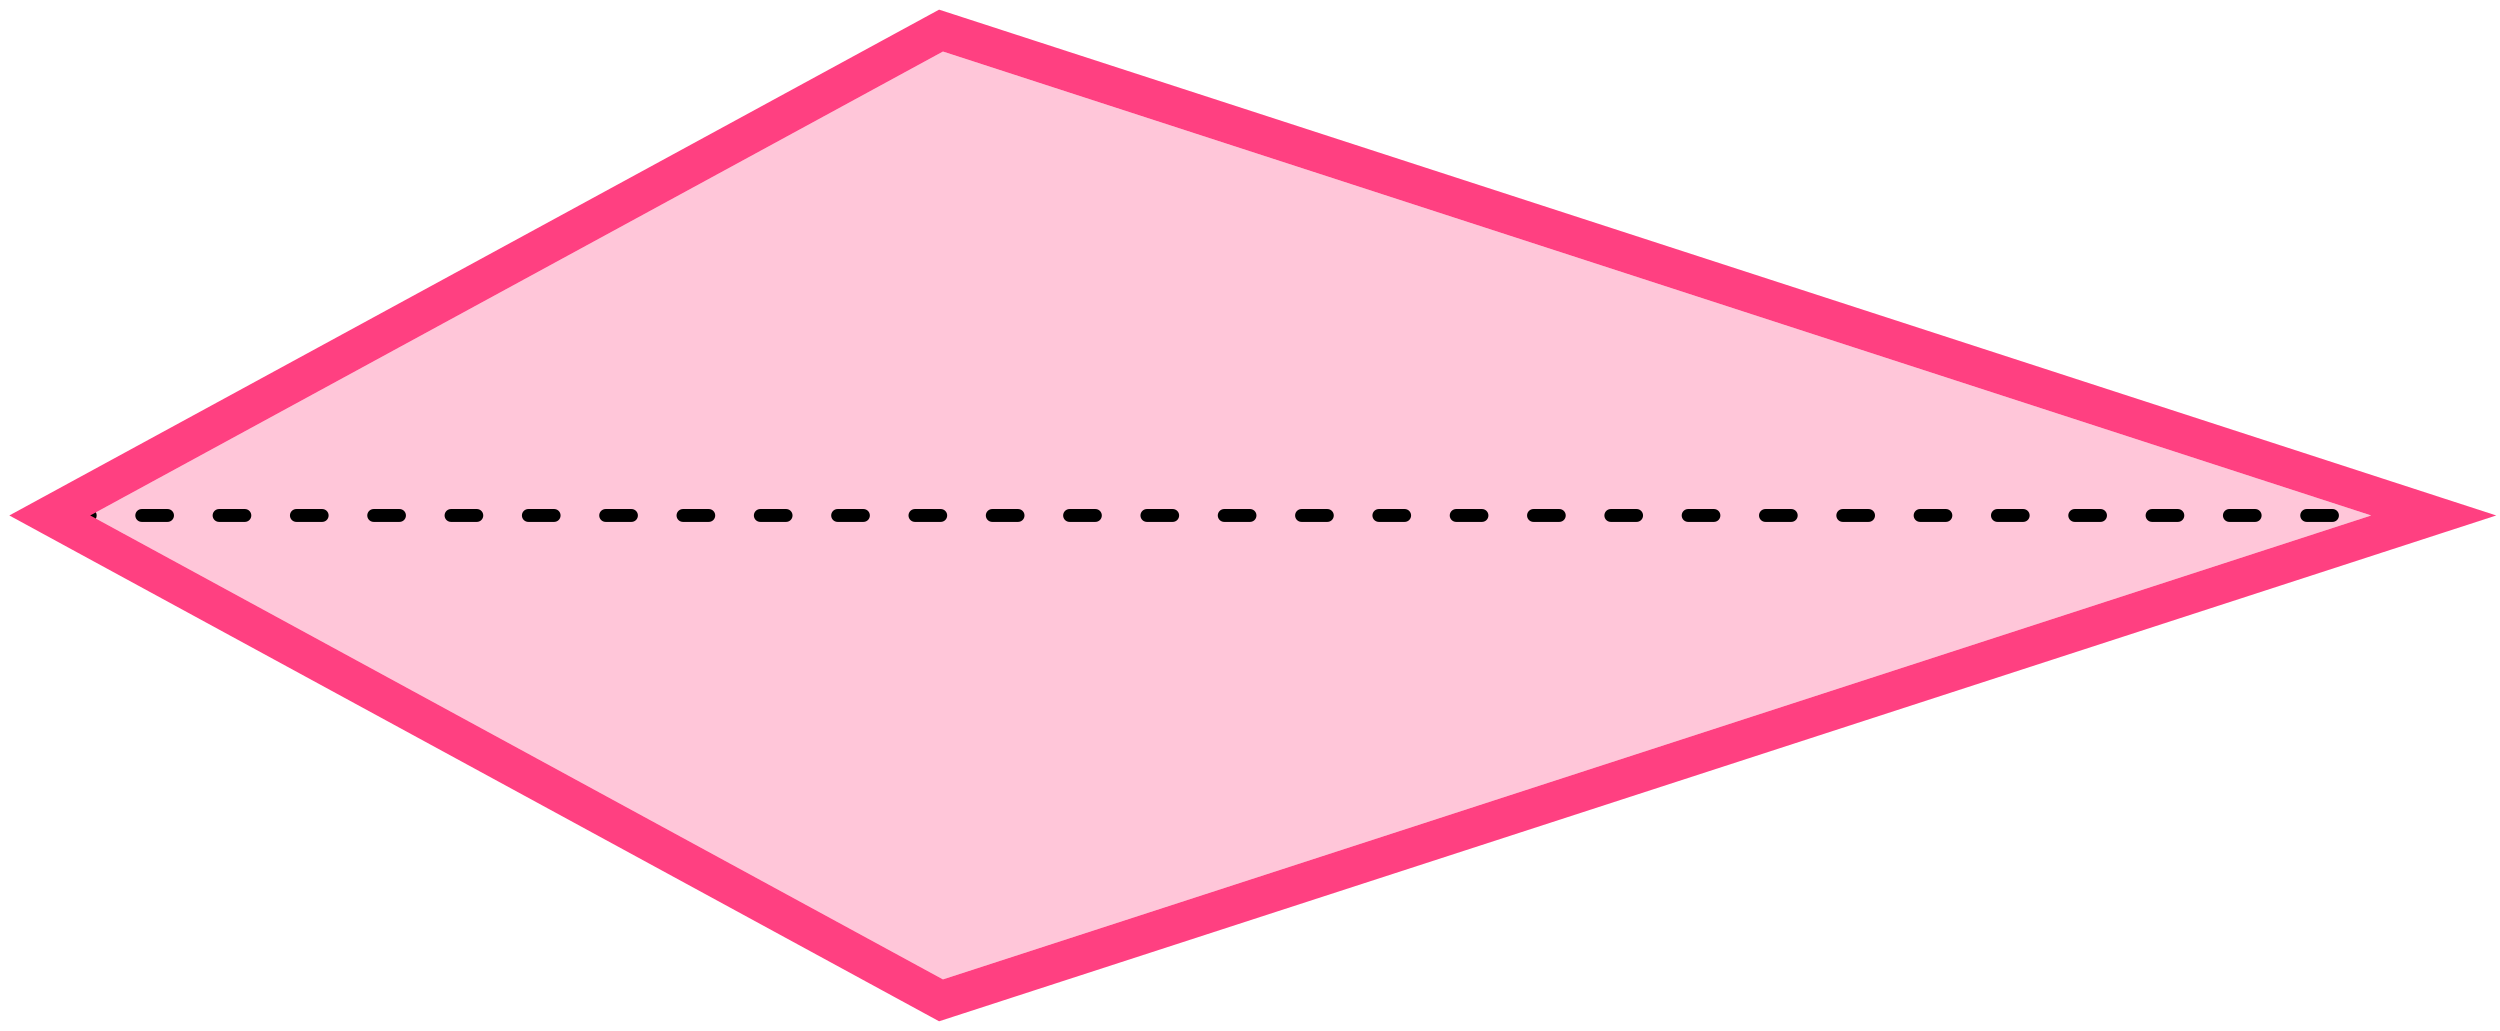
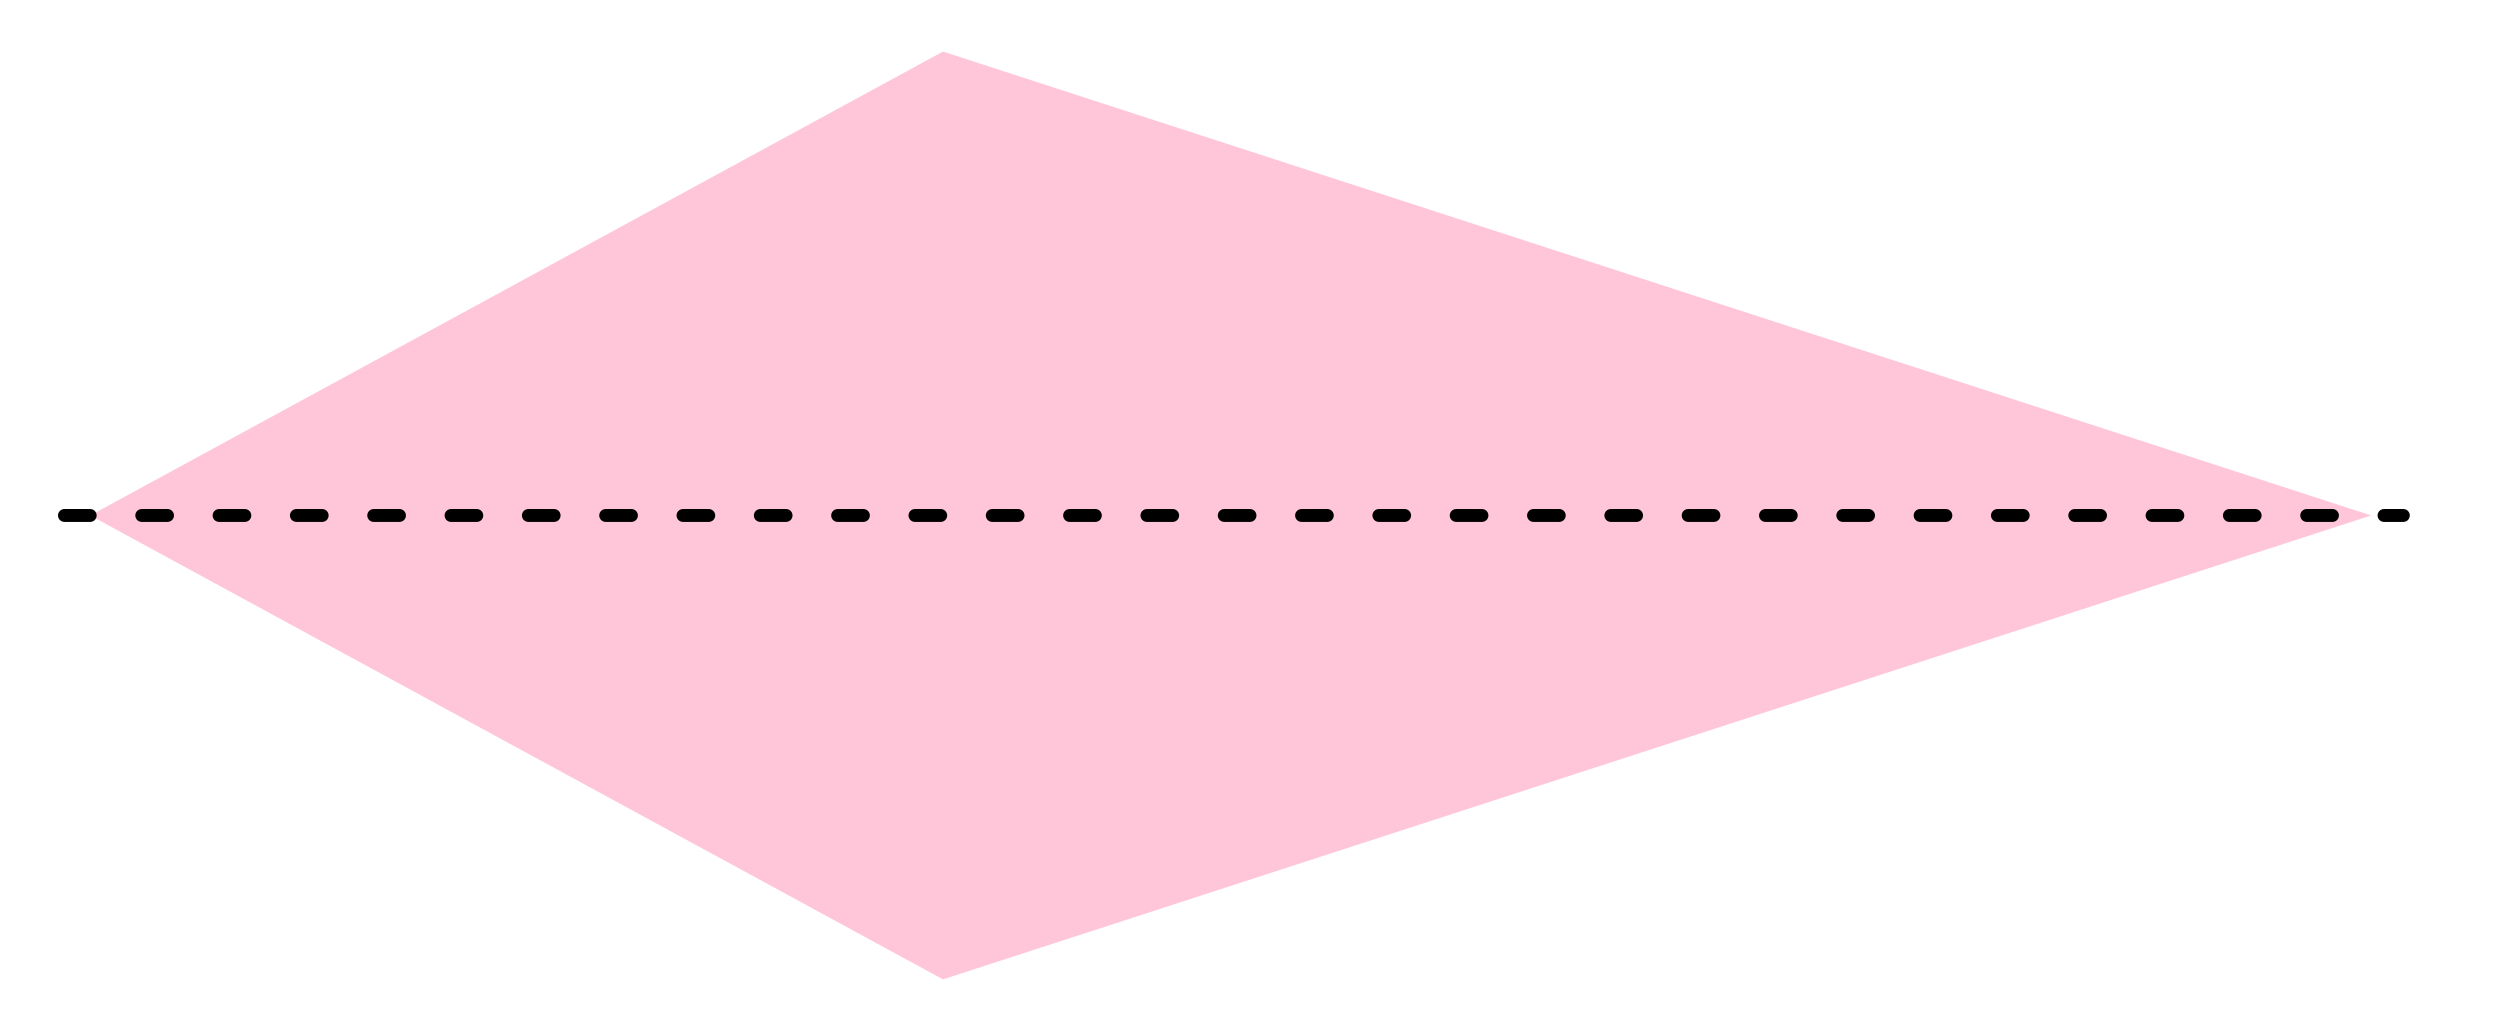
<svg xmlns="http://www.w3.org/2000/svg" width="194" height="80" viewBox="0 0 194 80" fill="none">
  <path d="M73.173 4L184 40L73.173 76L7 40L73.173 4Z" fill="#FF4081" fill-opacity="0.3" />
  <path d="M5 40H186.5" stroke="black" stroke-linecap="round" stroke-dasharray="2 4" />
-   <path d="M73.637 2.573L73.023 2.374L72.456 2.682L6.283 38.682L3.861 40L6.283 41.318L72.456 77.318L73.023 77.626L73.637 77.427L184.463 41.427L188.855 40L184.463 38.573L73.637 2.573Z" stroke="#FF4081" stroke-width="3" />
</svg>